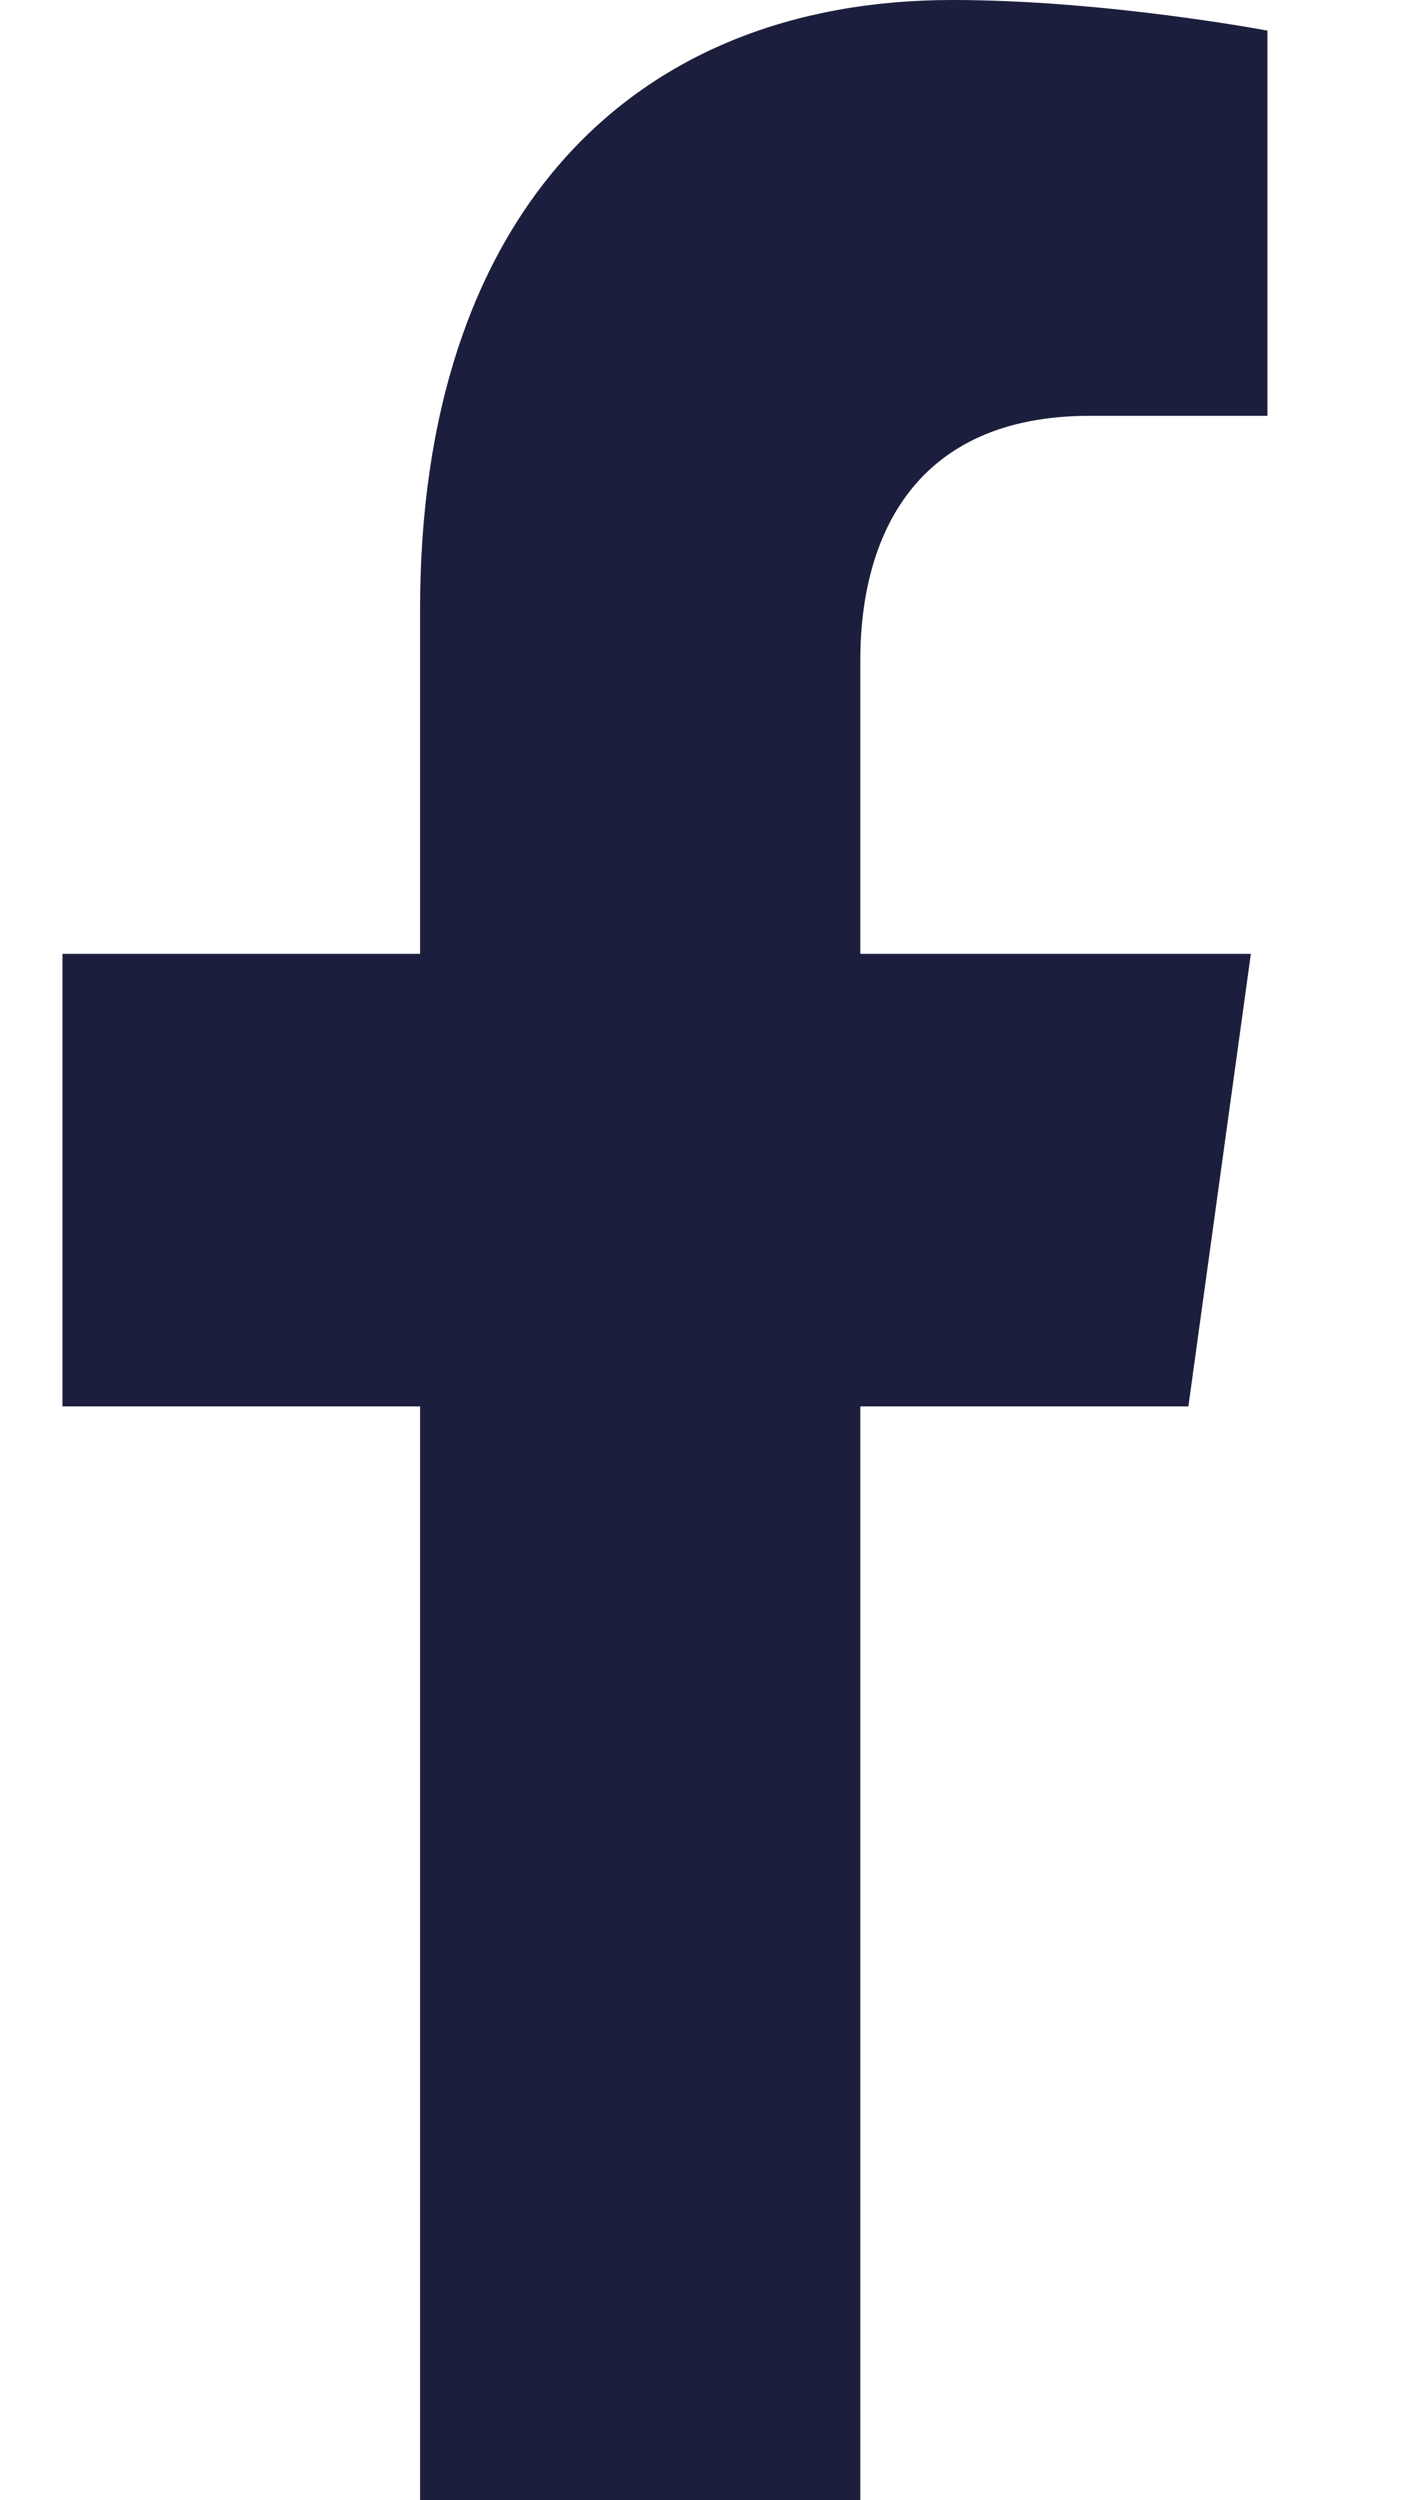
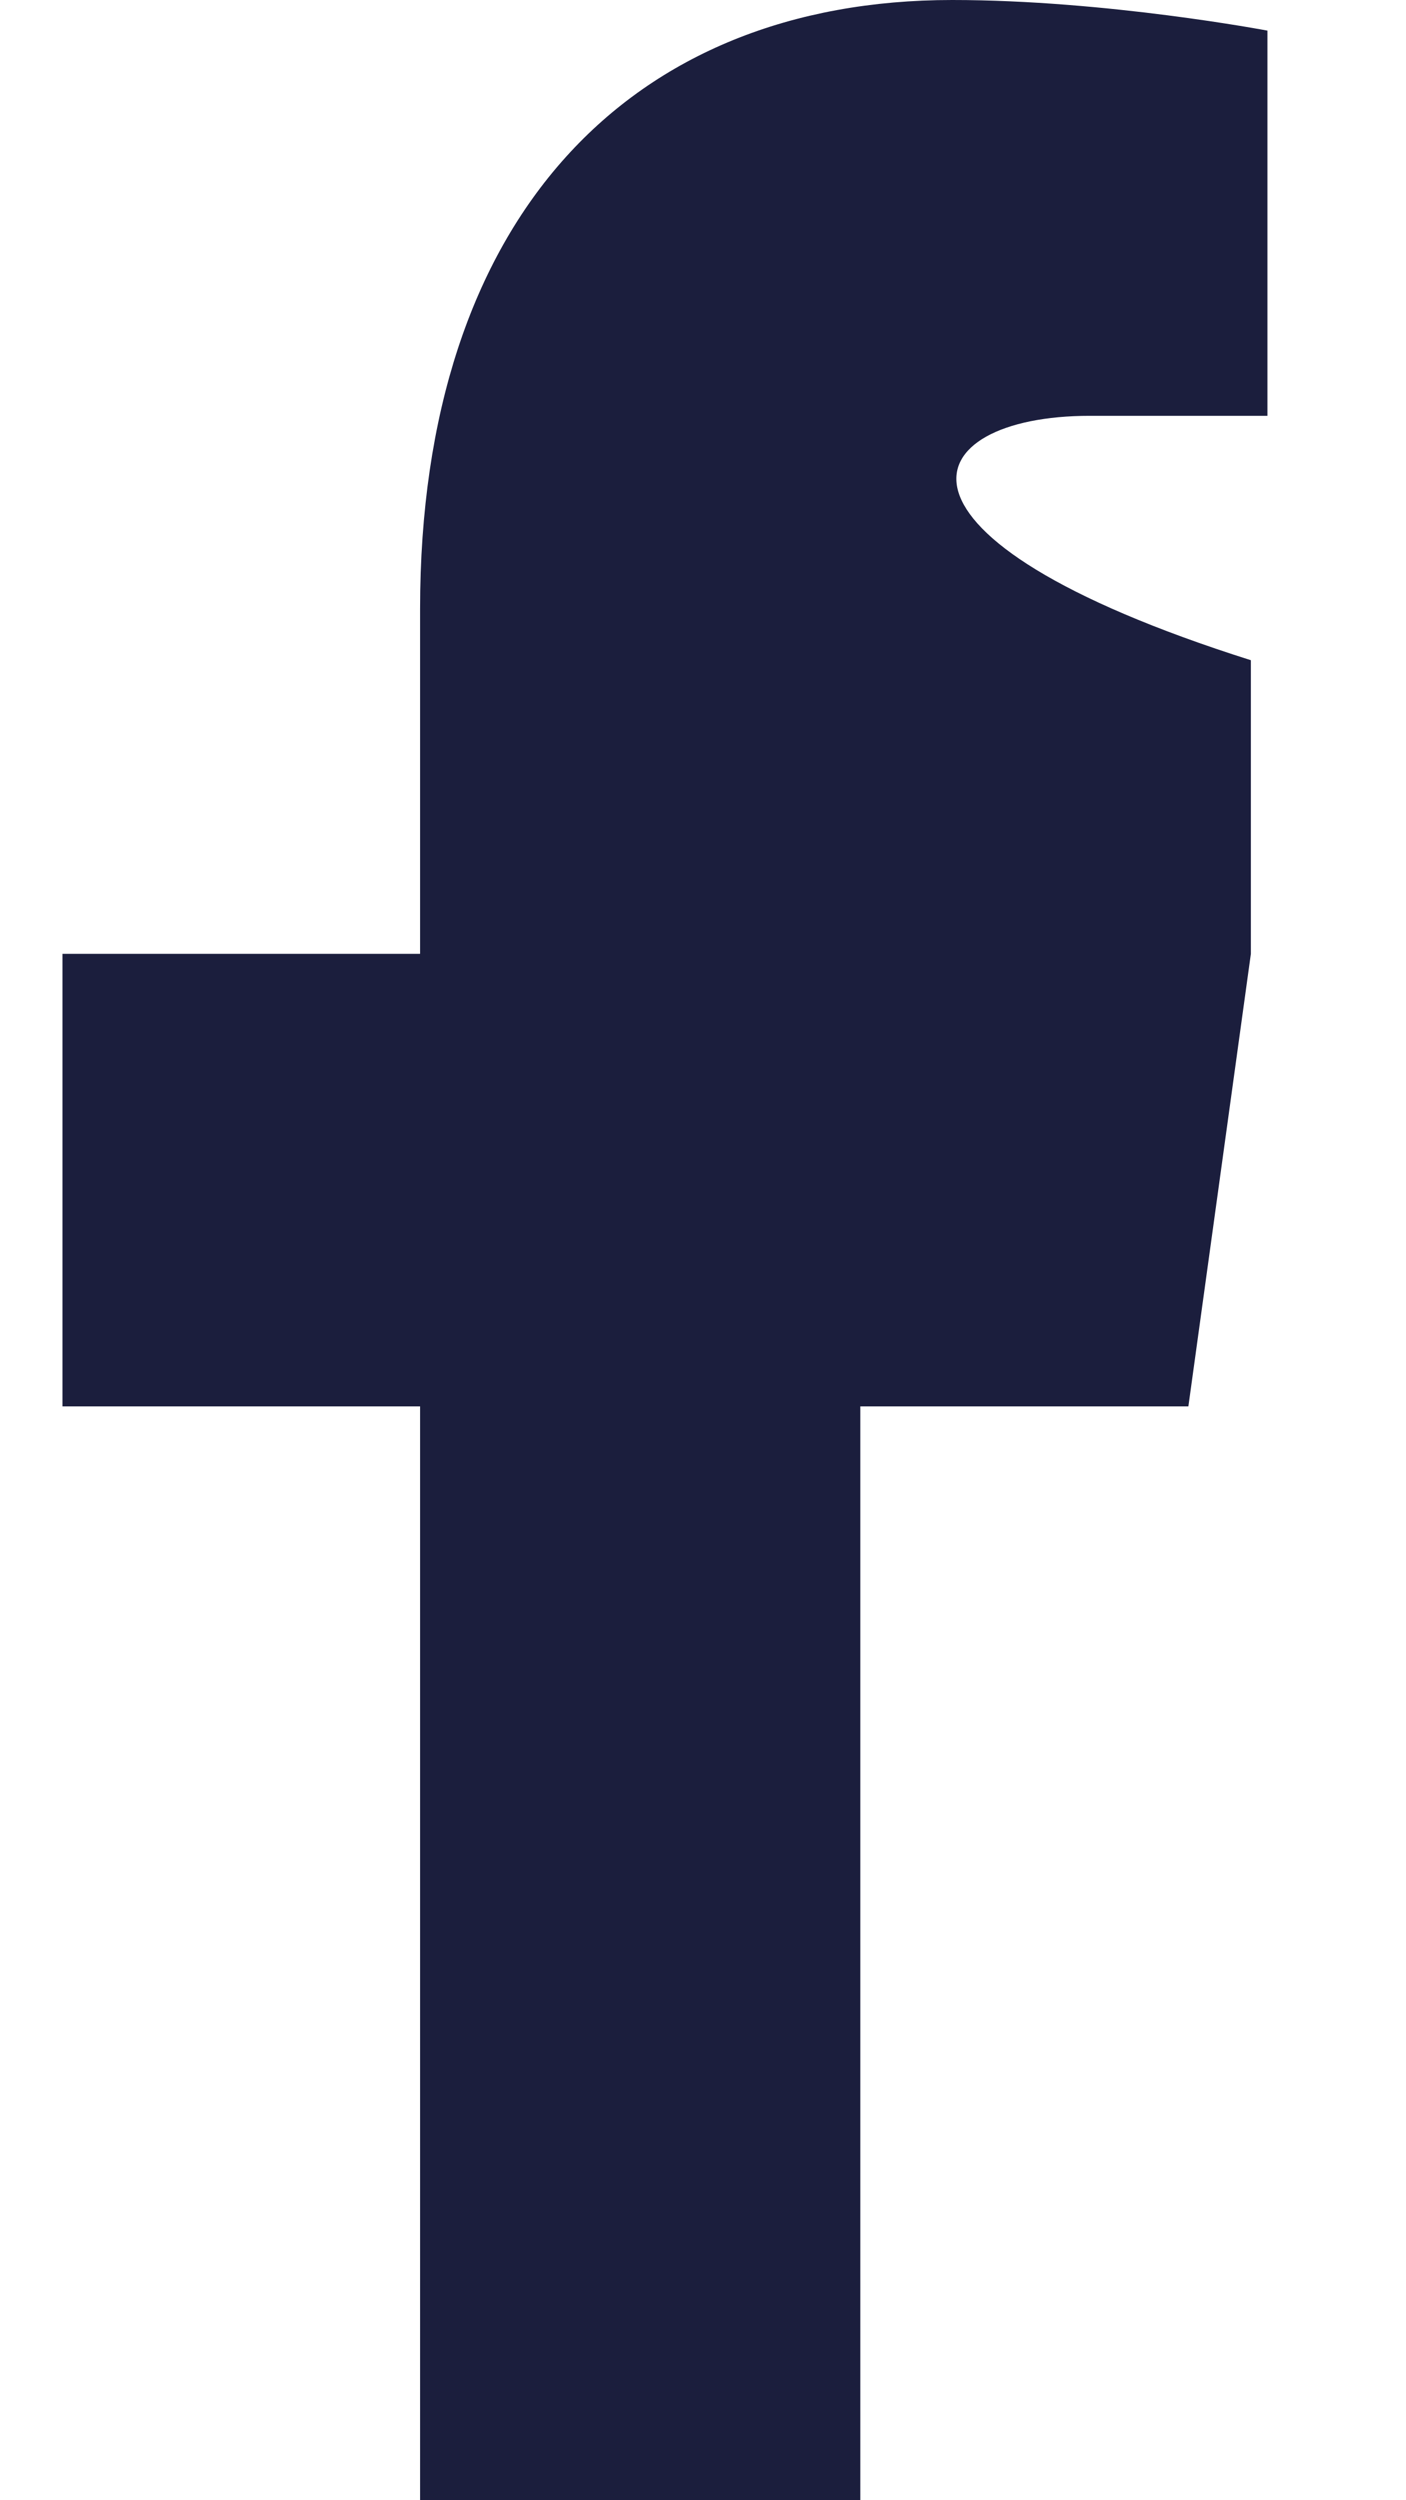
<svg xmlns="http://www.w3.org/2000/svg" width="9" height="16" viewBox="0 0 9 16" fill="none">
-   <path d="M7.607 9L8.007 6.104H5.507V4.225C5.507 3.433 5.856 2.661 6.976 2.661H8.113V0.196C8.113 0.196 7.081 0 6.095 0C4.036 0 2.689 1.387 2.689 3.897V6.104H0.4V9H2.689V16H5.507V9H7.607Z" fill="#1B1E3D" />
+   <path d="M7.607 9L8.007 6.104V4.225C5.507 3.433 5.856 2.661 6.976 2.661H8.113V0.196C8.113 0.196 7.081 0 6.095 0C4.036 0 2.689 1.387 2.689 3.897V6.104H0.4V9H2.689V16H5.507V9H7.607Z" fill="#1B1E3D" />
</svg>